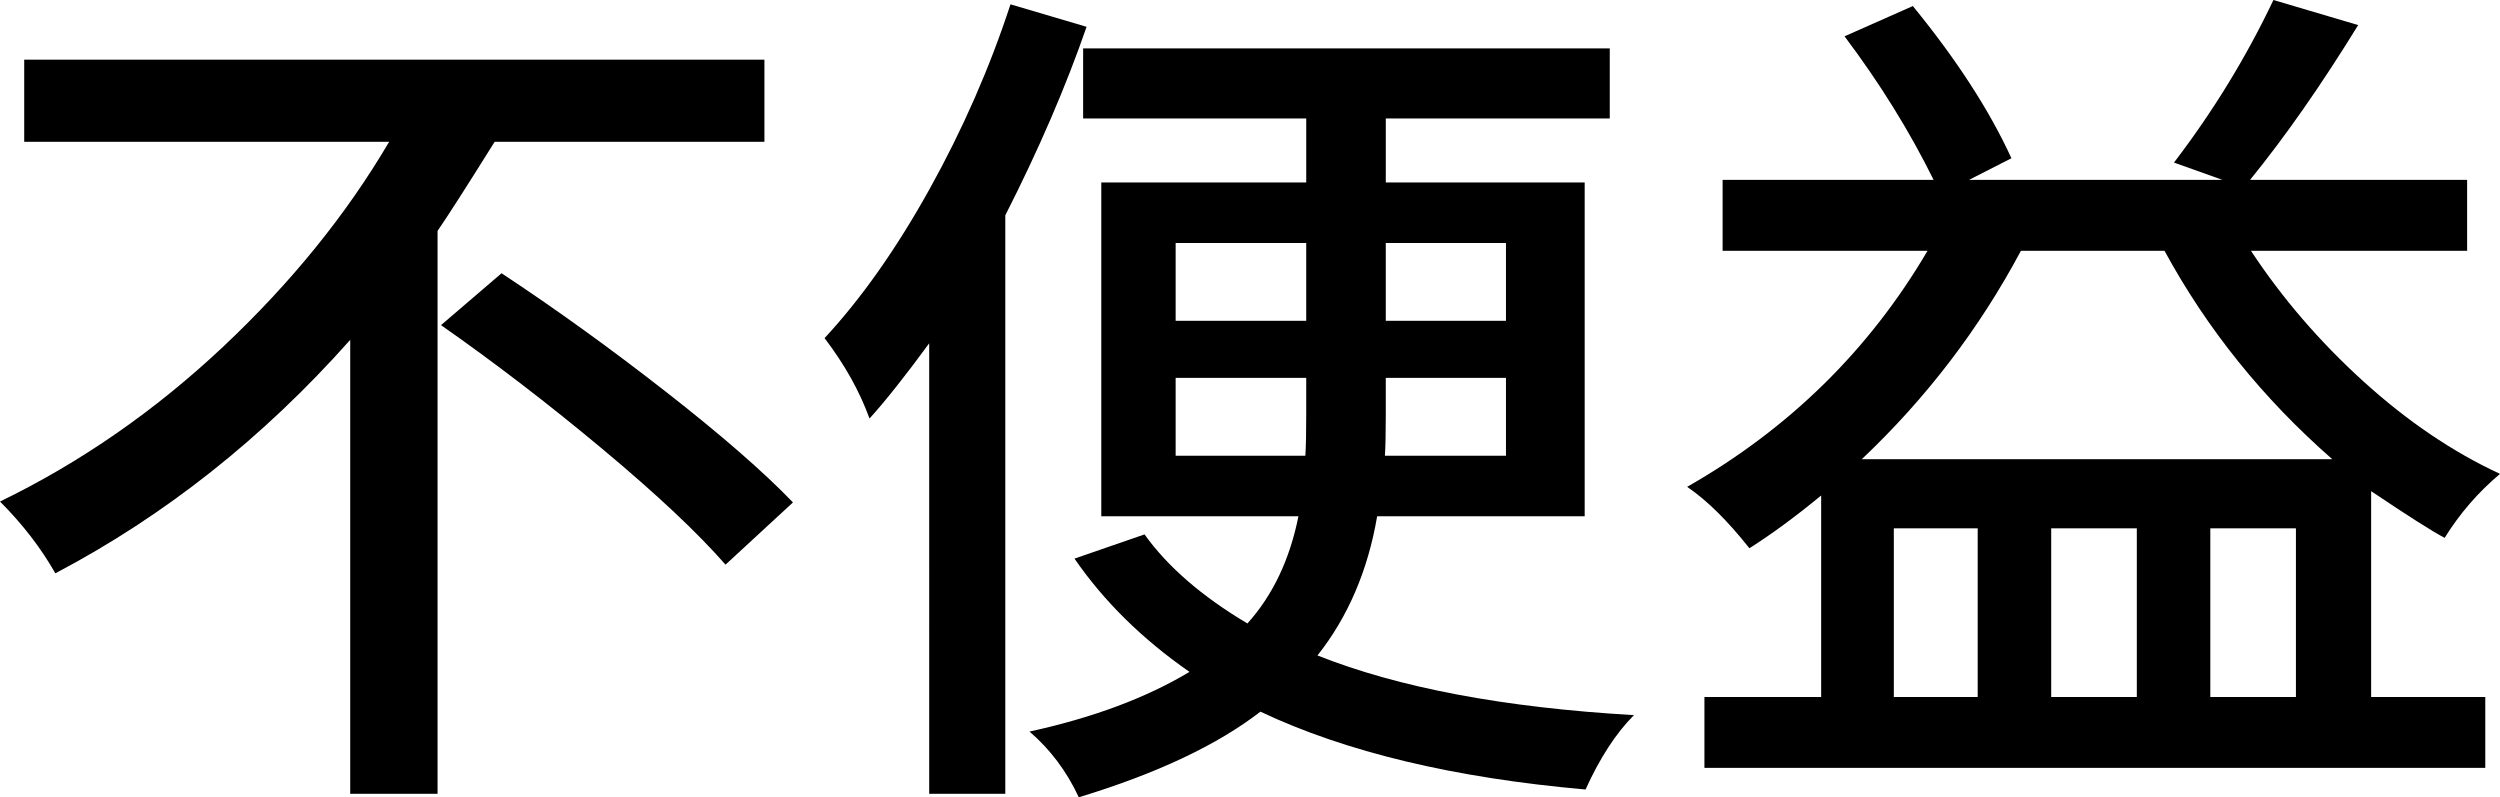
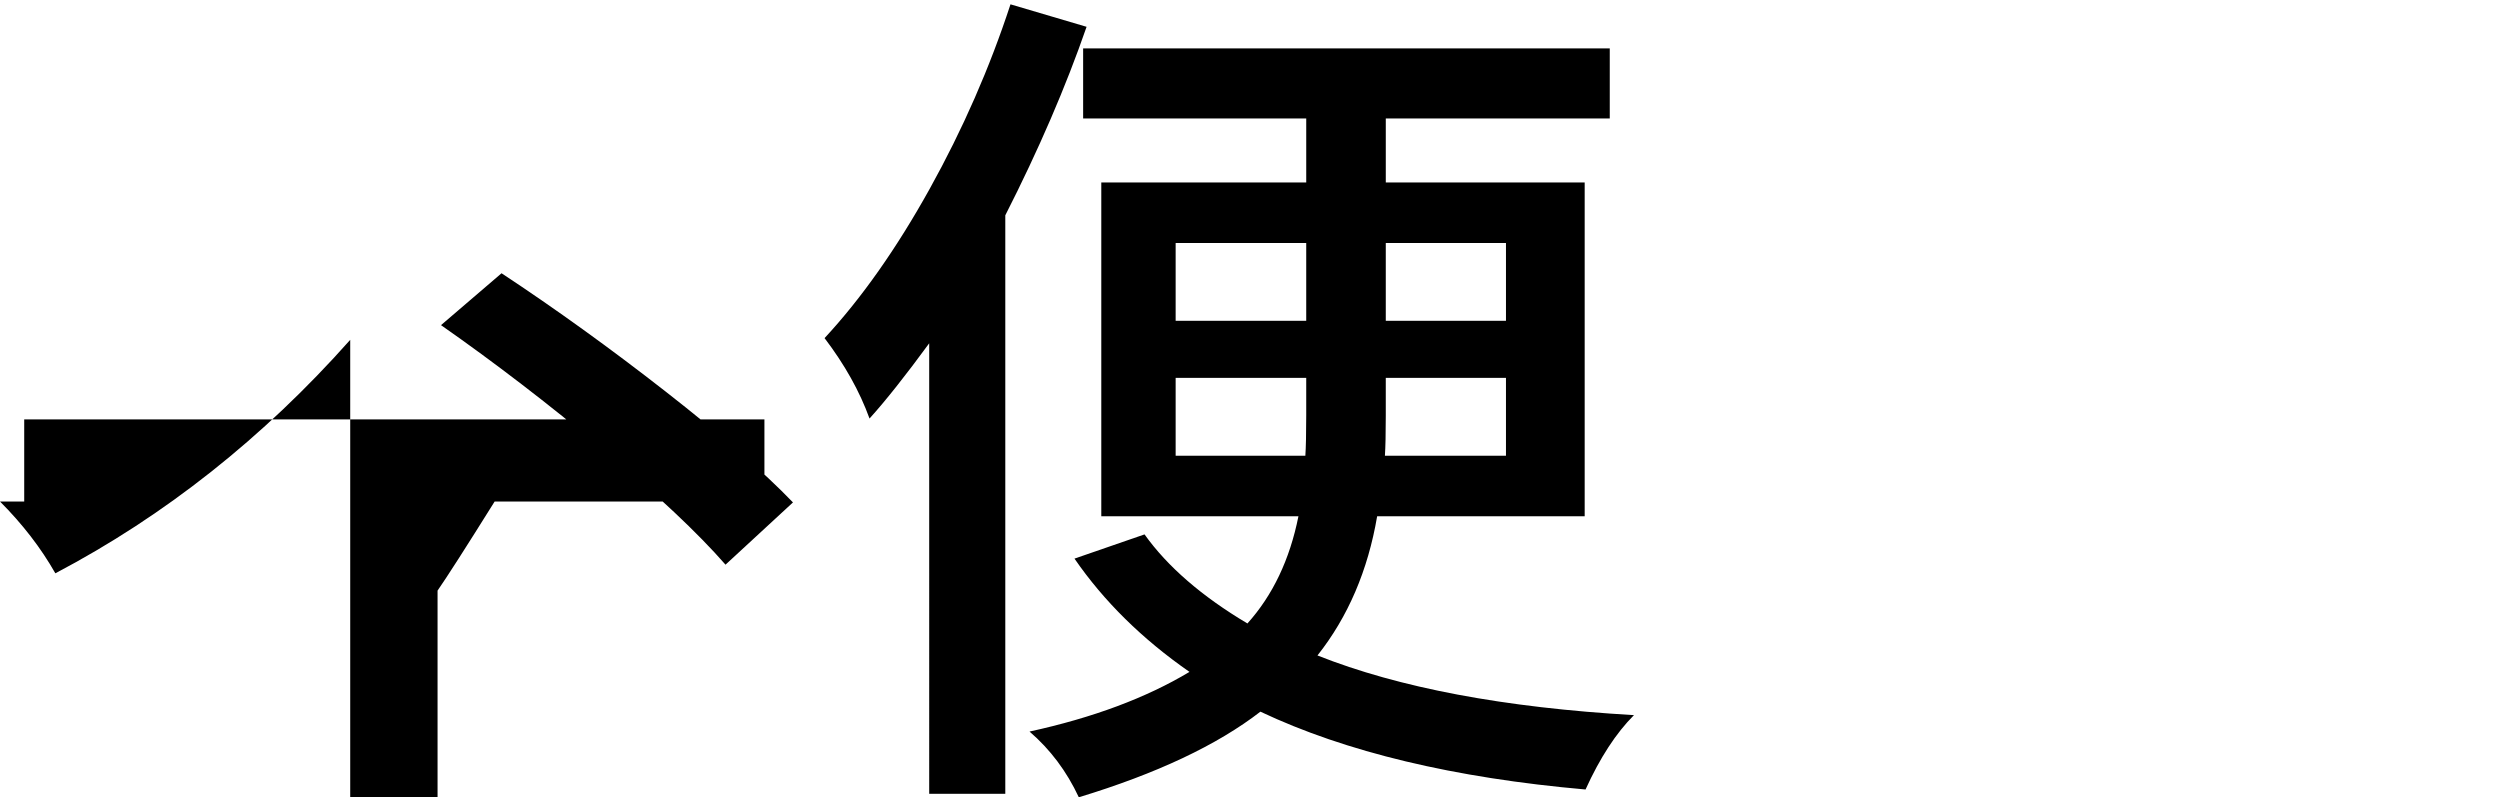
<svg xmlns="http://www.w3.org/2000/svg" id="a" viewBox="0 0 461.574 147.202">
  <defs>
    <style>.b{fill:#000;stroke-width:0px;}</style>
  </defs>
-   <path class="b" d="M0,92.6c14.9-7.236,28.631-16.764,41.191-28.578,12.557-11.815,22.775-24.427,30.652-37.838H4.471v-15.167h136.664v15.167h-49.812c-5.324,8.517-8.836,13.997-10.537,16.444v103.936h-16.125V62.744c-16.072,18.097-34.221,32.465-54.442,43.107-2.661-4.683-6.067-9.101-10.218-13.252ZM81.424,60.03l11.176-9.579c10.004,6.601,20.117,13.89,30.334,21.873,10.219,7.982,18.041,14.795,23.471,20.436l-12.453,11.495c-5.109-5.853-12.668-12.957-22.672-21.314-10.006-8.354-19.957-15.991-29.855-22.911Z" />
+   <path class="b" d="M0,92.6H4.471v-15.167h136.664v15.167h-49.812c-5.324,8.517-8.836,13.997-10.537,16.444v103.936h-16.125V62.744c-16.072,18.097-34.221,32.465-54.442,43.107-2.661-4.683-6.067-9.101-10.218-13.252ZM81.424,60.03l11.176-9.579c10.004,6.601,20.117,13.89,30.334,21.873,10.219,7.982,18.041,14.795,23.471,20.436l-12.453,11.495c-5.109-5.853-12.668-12.957-22.672-21.314-10.006-8.354-19.957-15.991-29.855-22.911Z" />
  <path class="b" d="M152.24,62.425c6.811-7.344,13.275-16.523,19.398-27.54,6.119-11.017,11.096-22.377,14.928-34.086l14.049,4.15c-3.832,11.071-8.836,22.671-15.008,34.805v106.81h-14.049V63.383c-4.367,5.963-8.039,10.593-11.018,13.891-1.81-5.002-4.576-9.951-8.301-14.849ZM190.078,135.068c11.707-2.555,21.553-6.227,29.535-11.017-8.729-6.066-15.805-13.036-21.232-20.914l12.932-4.471c4.256,5.962,10.59,11.442,18.998,16.444,4.684-5.214,7.824-11.815,9.42-19.797h-36.4v-61.627h37.838v-11.815h-41.191v-12.933h97.231v12.933h-41.352v11.815h36.721v61.627h-38.316c-1.705,10.006-5.377,18.574-11.018,25.704,15.008,5.962,34.486,9.634,58.434,11.017-3.299,3.298-6.281,7.875-8.94,13.73-24.268-2.131-44.279-6.921-60.031-14.369-7.982,6.172-19.158,11.44-33.527,15.806-2.234-4.79-5.268-8.836-9.1-12.134ZM217.059,59.232h24.109v-14.369h-24.109v14.369ZM217.059,84.139h23.949c.105-1.597.16-4.097.16-7.504v-6.865h-24.109v14.369ZM255.695,84.139h22.352v-14.369h-22.191v7.024c0,3.301-.055,5.748-.16,7.345ZM255.856,59.232h22.191v-14.369h-22.191v14.369Z" />
-   <path class="b" d="M311.498,89.886c18.84-10.749,33.633-25.277,44.385-43.586h-37.838v-13.092h38.955c-4.471-9.045-9.953-17.881-16.443-26.502l12.611-5.588c8.088,9.898,14.154,19.266,18.201,28.099l-7.822,3.991h46.777l-8.94-3.192c7.236-9.473,13.355-19.479,18.359-30.016l15.646,4.63c-6.812,11.071-13.465,20.596-19.957,28.578h40.074v13.092h-39.914c5.748,8.729,12.664,16.764,20.756,24.108,8.086,7.344,16.496,13.039,25.225,17.083-4.047,3.407-7.451,7.344-10.219,11.815-2.234-1.17-6.76-4.044-13.57-8.621v37.997h21.074v13.092h-144.168v-13.092h21.553v-37.199c-4.789,3.939-9.207,7.185-13.25,9.739-4.047-5.109-7.879-8.886-11.496-11.336ZM343.748,84.777h86.853c-12.773-11.176-23.098-24.001-30.973-38.477h-26.504c-7.664,14.369-17.457,27.196-29.377,38.477ZM349.656,128.682h15.486v-31.132h-15.486v31.132ZM378.713,128.682h15.807v-31.132h-15.807v31.132ZM408.09,128.682h15.807v-31.132h-15.807v31.132Z" />
</svg>